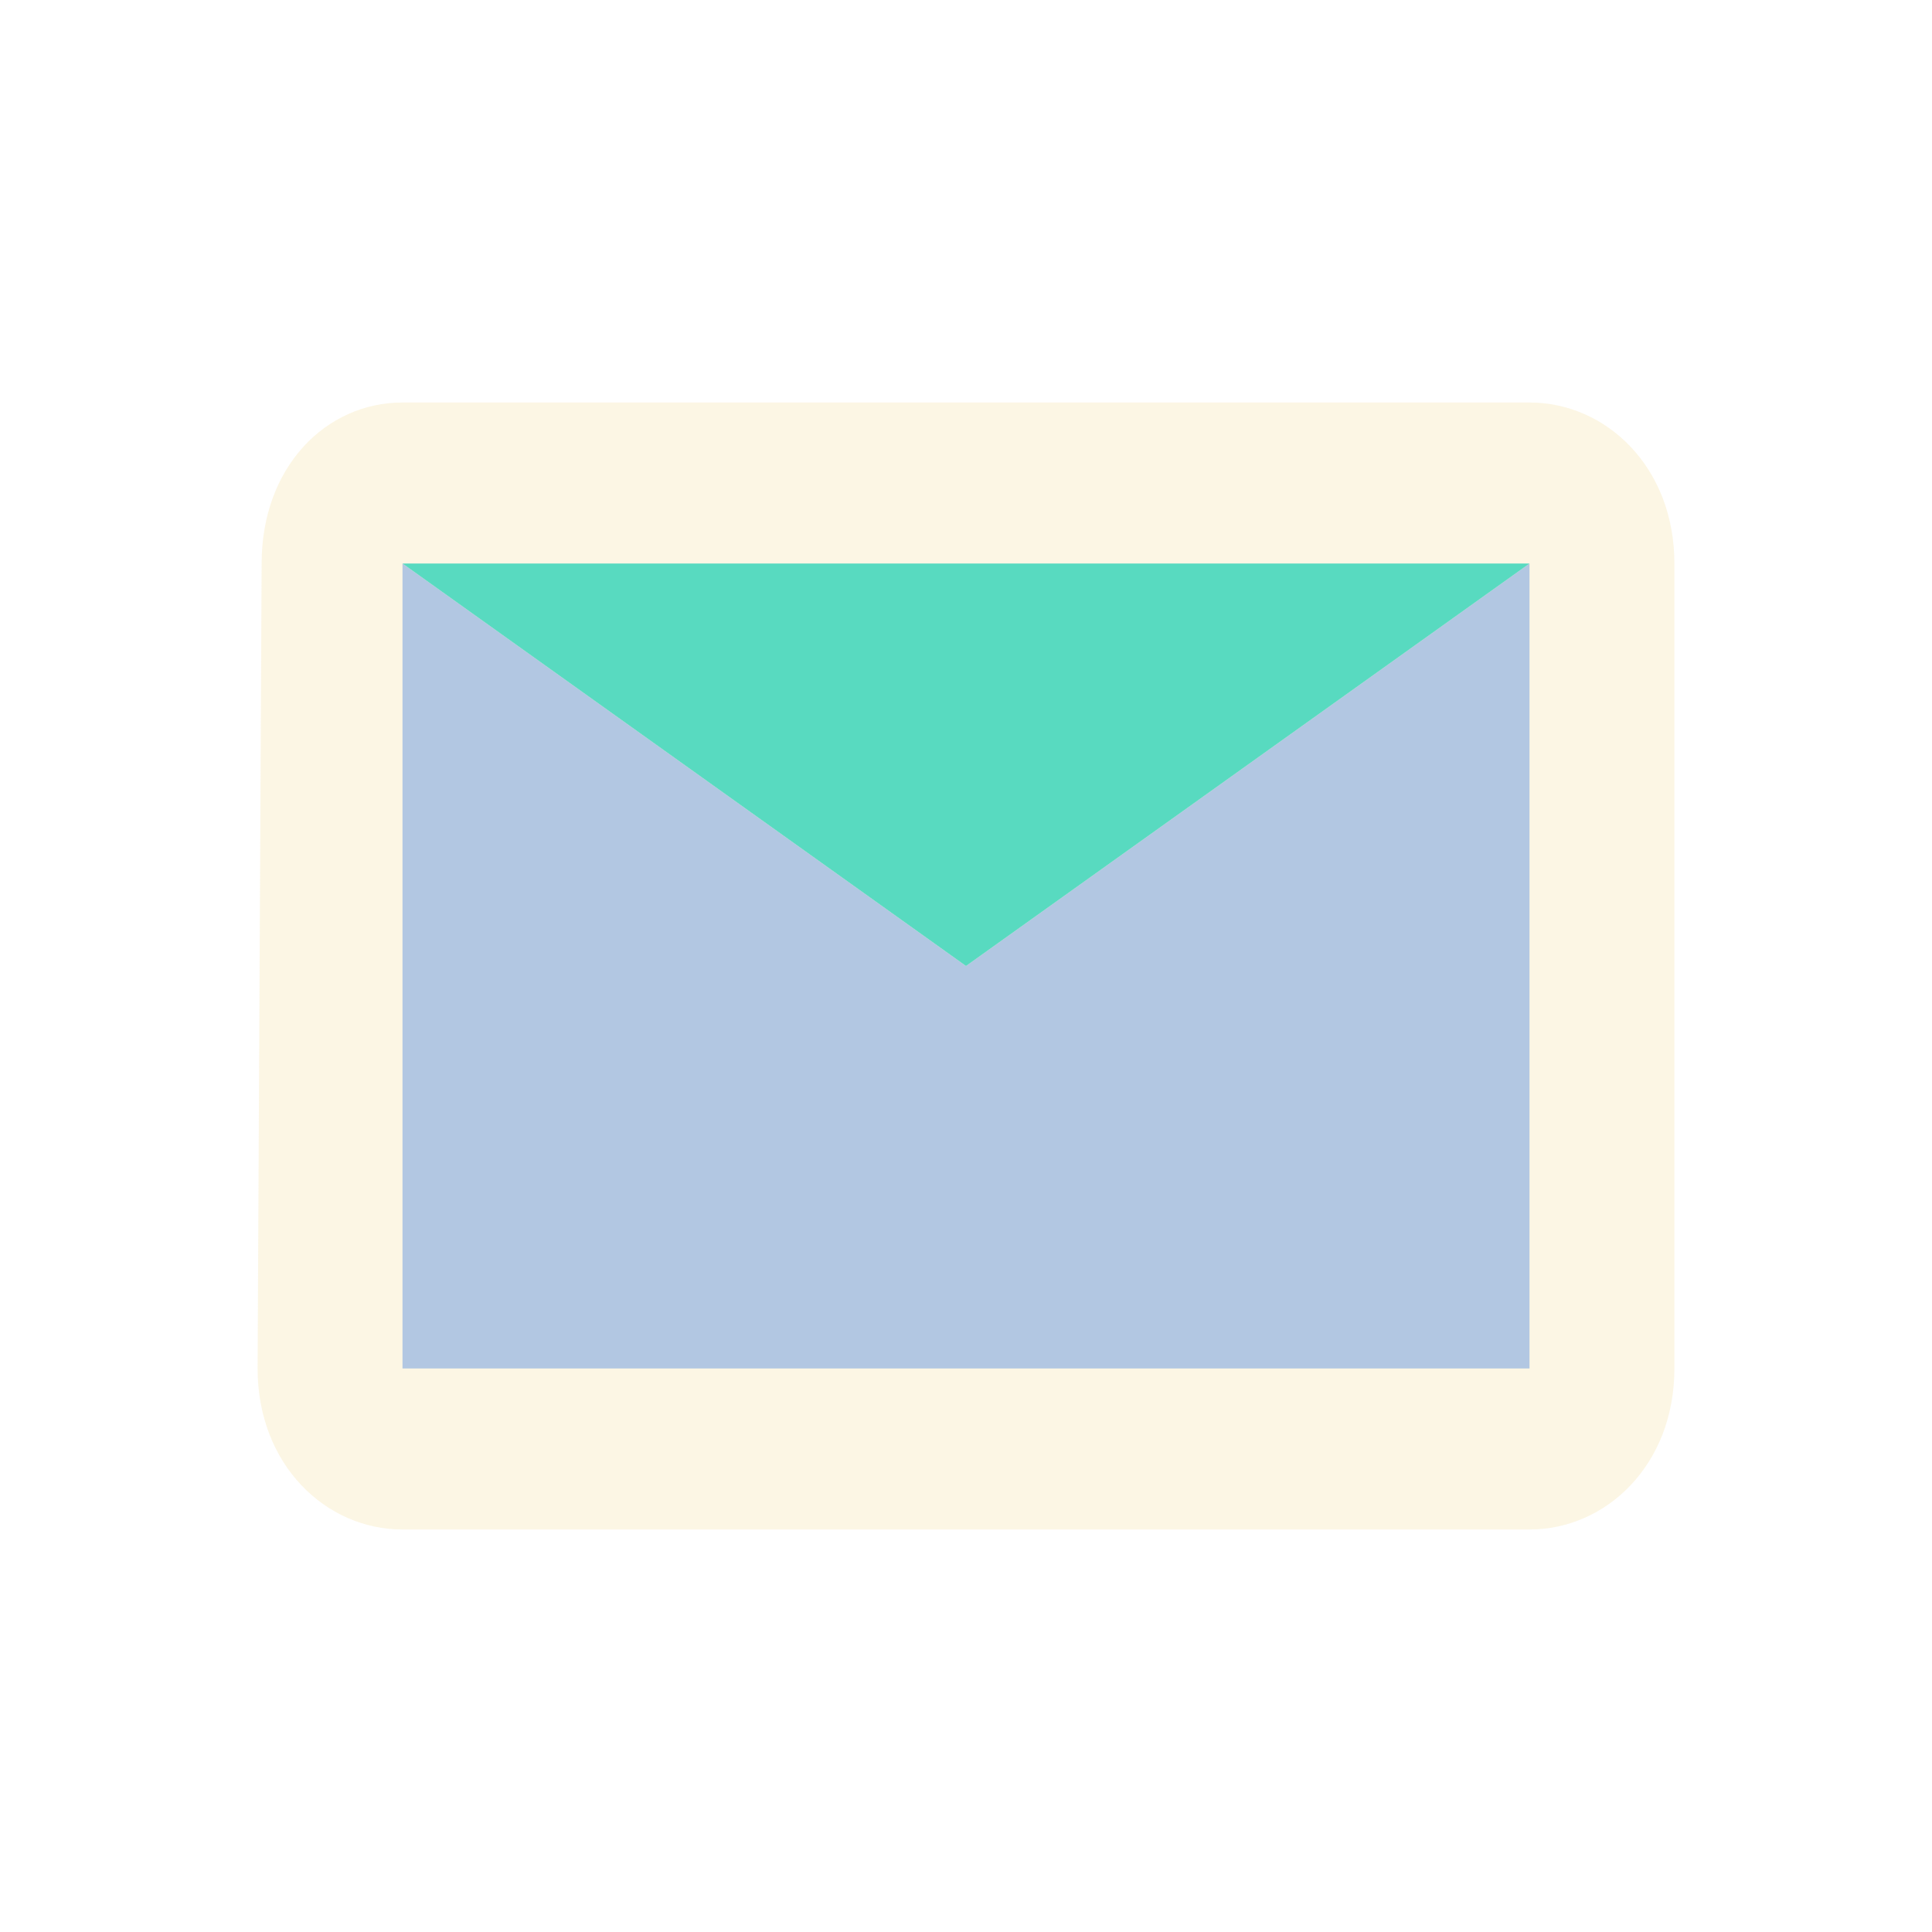
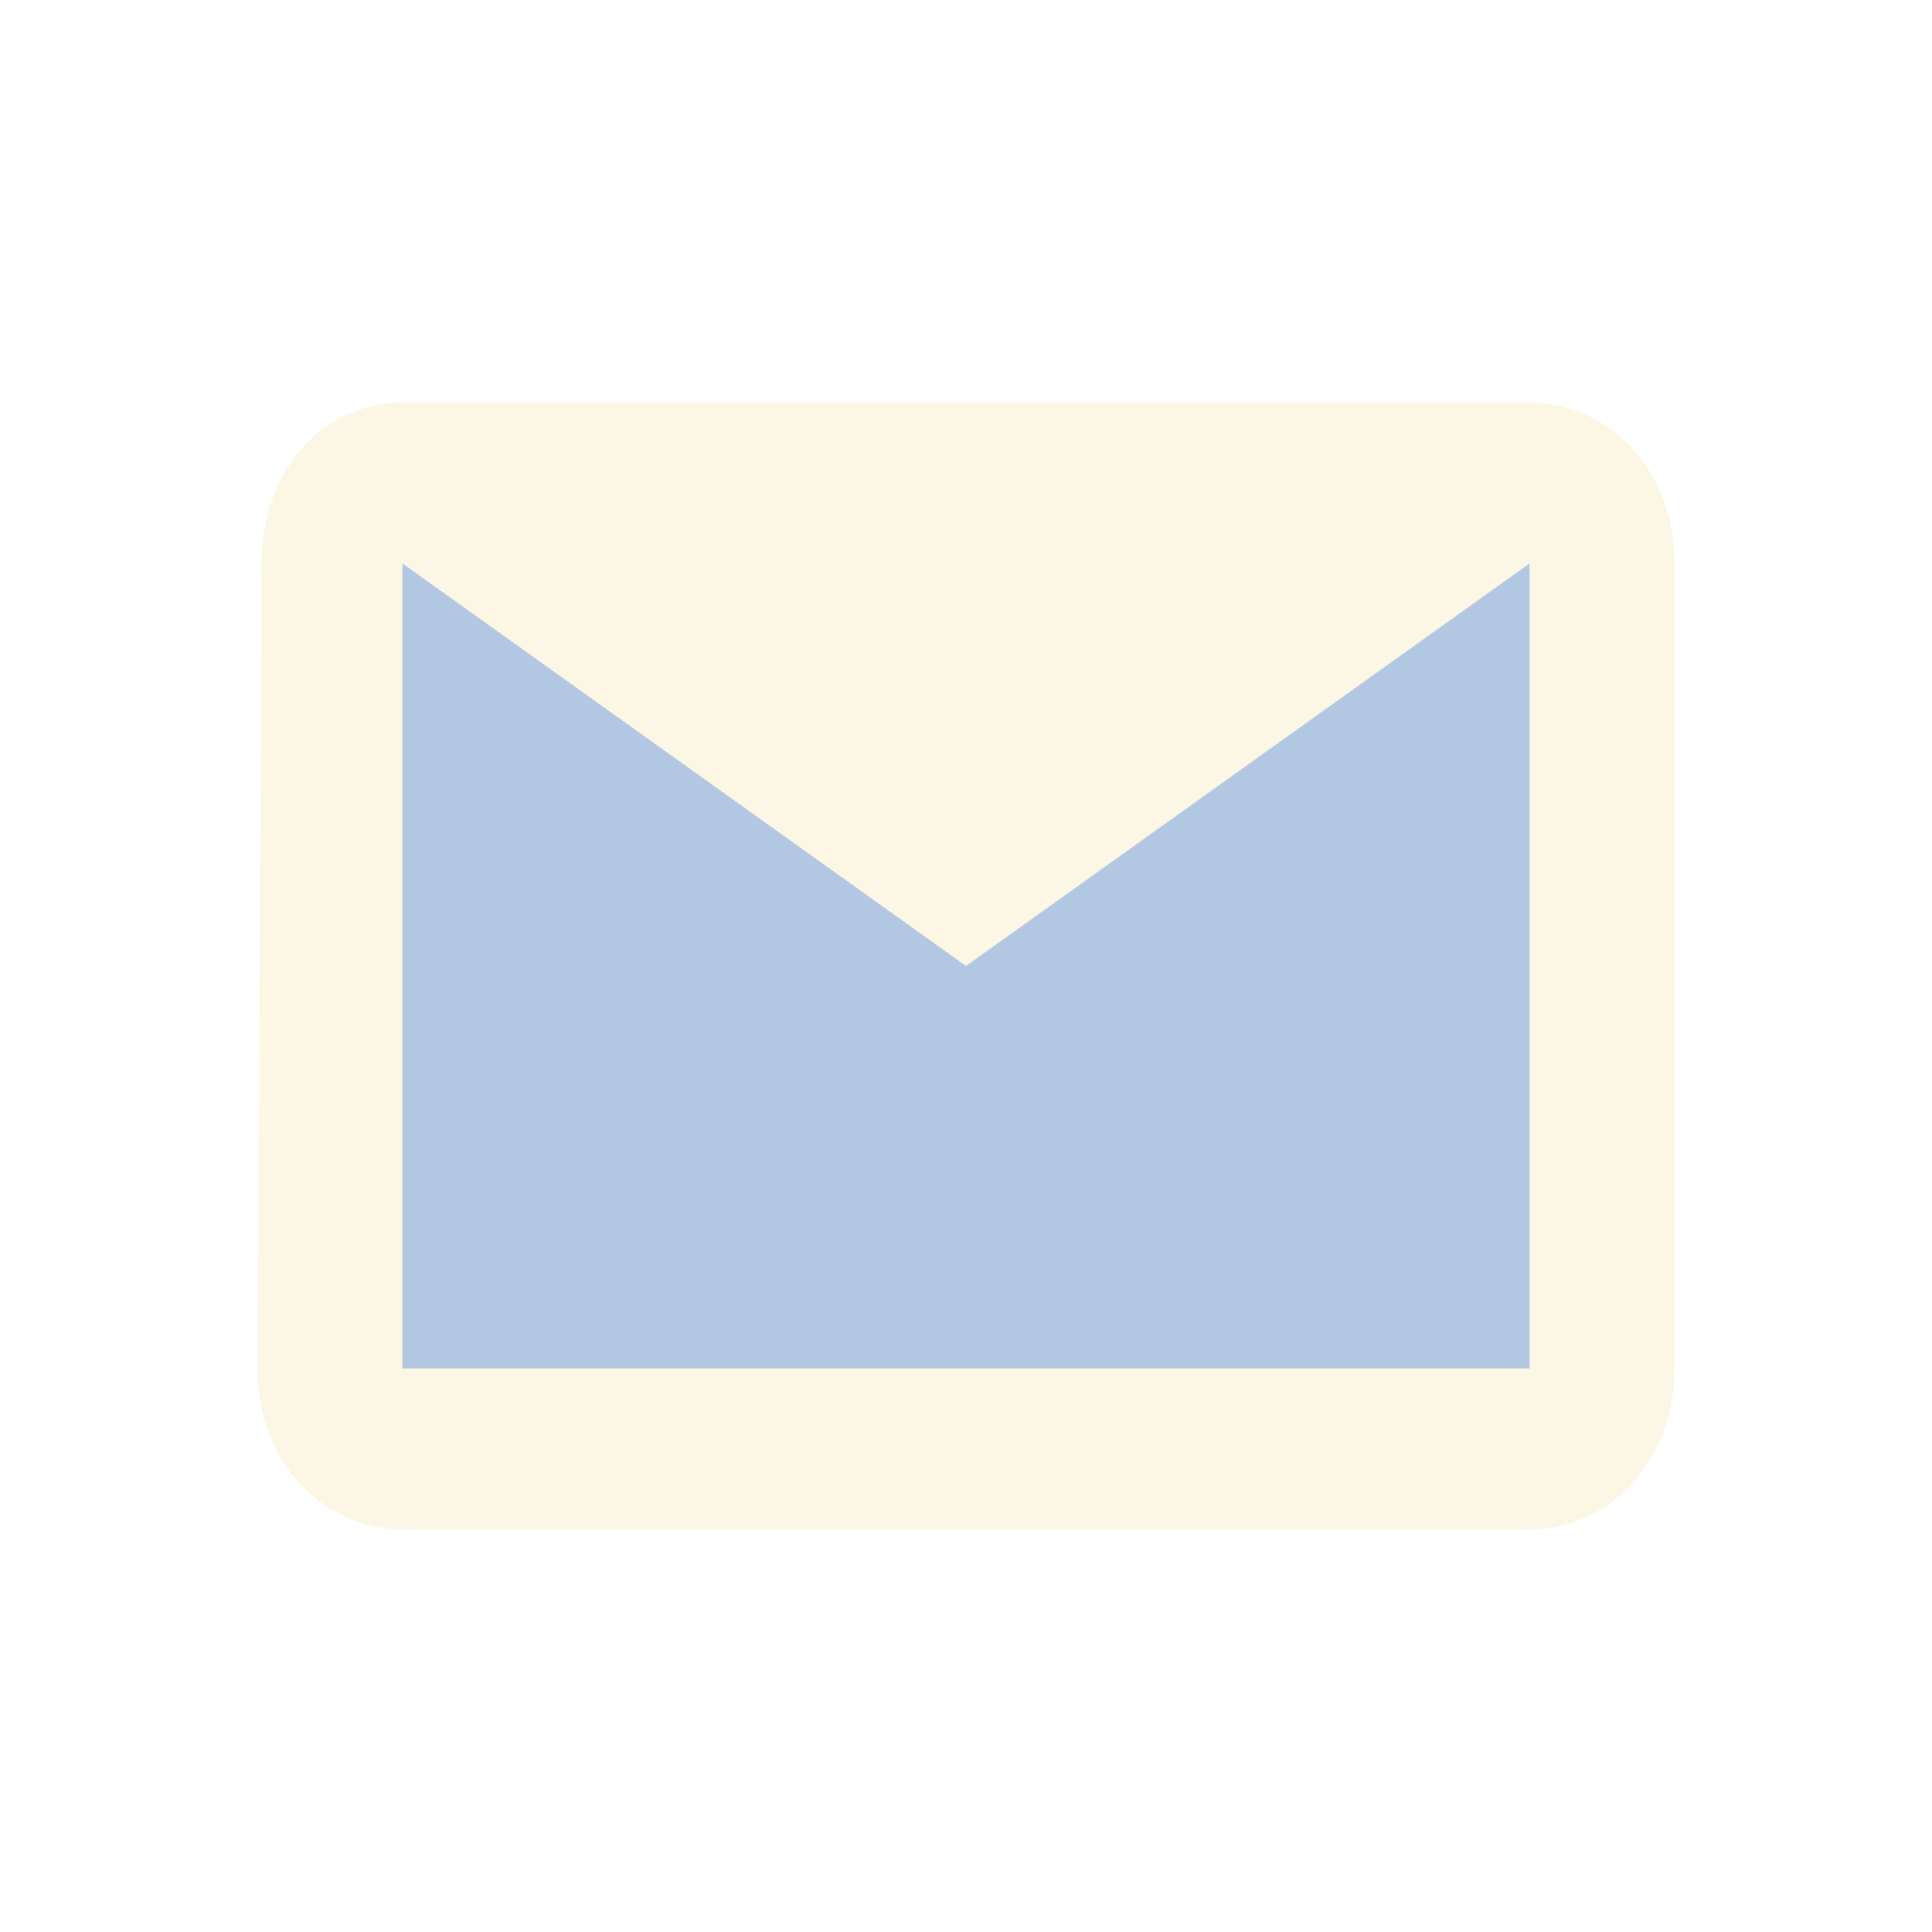
<svg xmlns="http://www.w3.org/2000/svg" width="60" height="60" viewBox="0 0 60 60" fill="none">
  <path d="M47.5 12.5H12.5C10.125 12.5 8.125 14.5 8.125 17.5L8 42.5C8 45.5 10.125 47.5 12.5 47.5H47.5C49.875 47.5 52 45.5 52 42.5V17.5C52 14.5 49.875 12.5 47.5 12.5Z" fill="#f1d47a" fill-opacity="0.2" />
  <path d="M47.5 17.5L30 30L12.5 17.5V42.5H47.5V17.5Z" fill="#6998e1" fill-opacity="0.5" />
-   <path d="M47.5 17.5H12.5L30 30L47.5 17.5Z" fill="#58dac0" />
</svg>